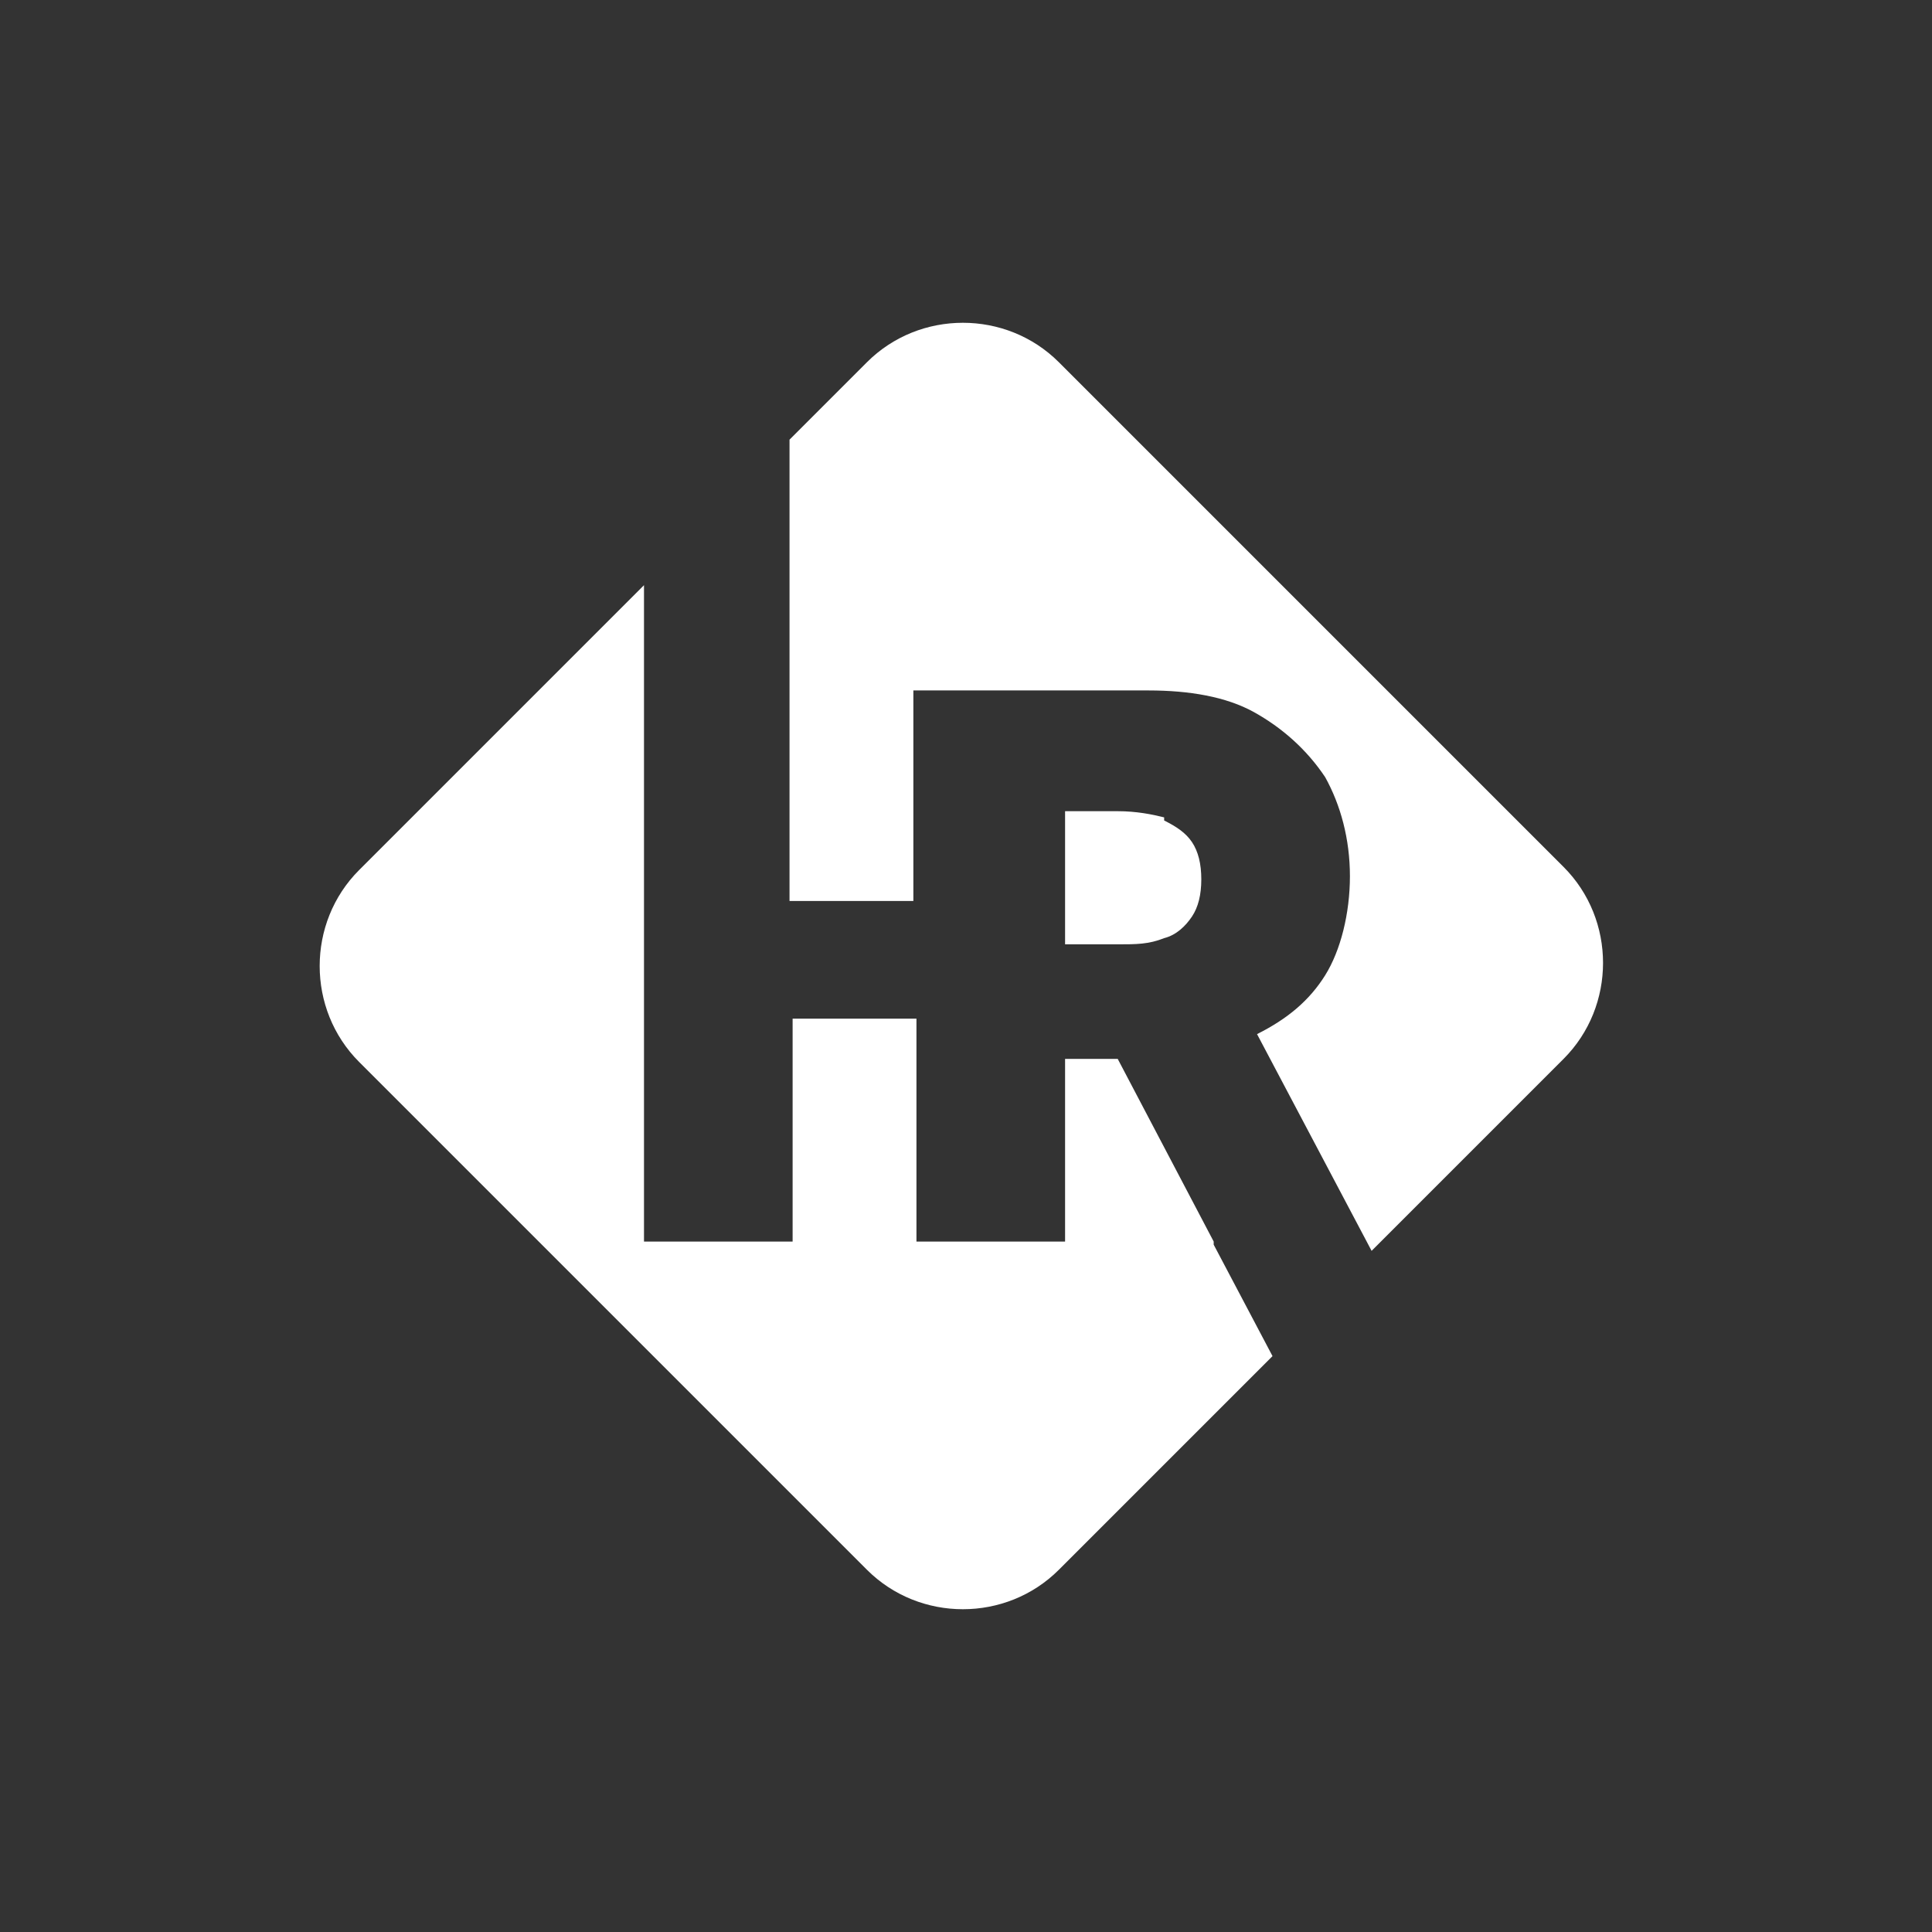
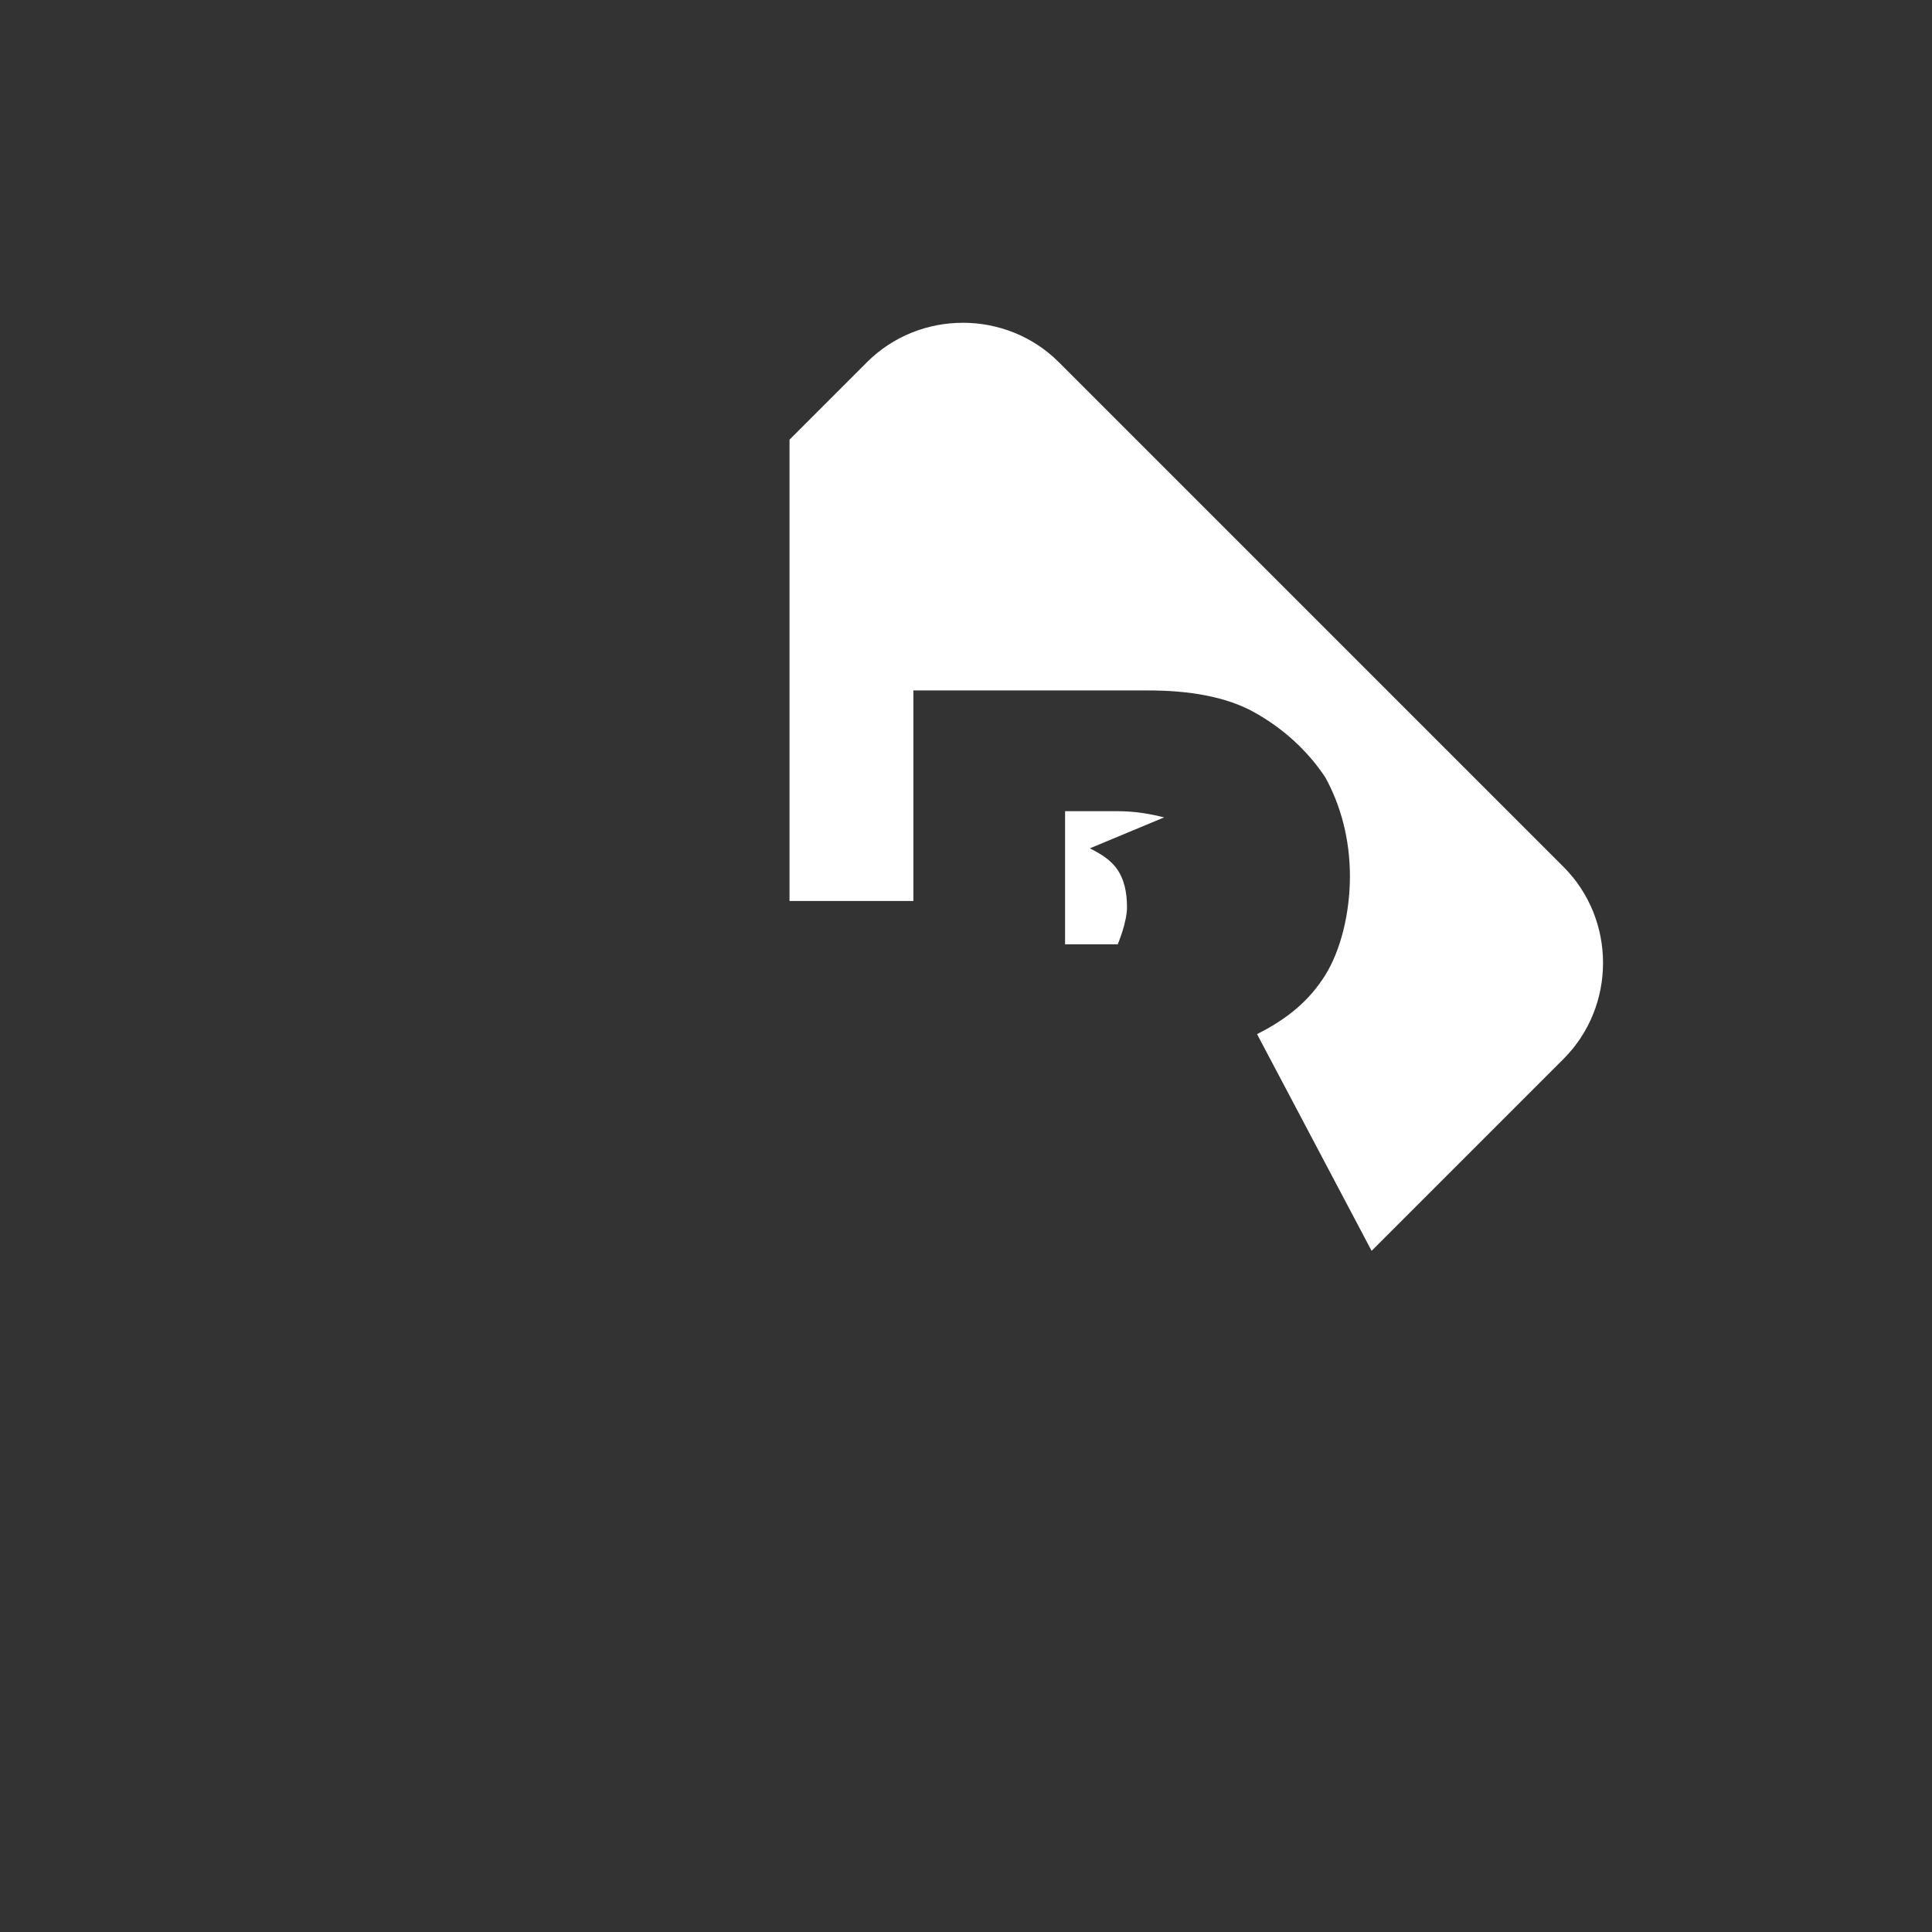
<svg xmlns="http://www.w3.org/2000/svg" id="Ebene_2" viewBox="0 0 62.4 62.4">
  <rect x="0" y="0" width="62.4" height="62.4" fill="#333333" stroke="none" />
  <defs>
    <style>      .st0 {        fill: none;      }      .st1 {        fill: #fff;      }    </style>
  </defs>
  <g id="Ebene_1">
    <g>
      <rect class="st0" y="0" width="62.4" height="62.4" />
      <g>
-         <path class="st1" d="M37.6,26.4c-.4-.1-.9-.2-1.5-.2h-1.7v4.3h1.7c.6,0,1,0,1.5-.2.4-.1.7-.4.9-.7s.3-.7.3-1.2-.1-.9-.3-1.2-.5-.5-.9-.7h0Z" />
-         <path class="st1" d="M39.2,40.1l-3.1-5.9h-1.7v5.9h-4.8v-7.2h-4v7.2h-4.8v-21.2l-9.2,9.2c-1.7,1.7-1.7,4.5,0,6.2l16.4,16.4c1.7,1.7,4.5,1.7,6.2,0l6.9-6.9-1.9-3.6Z" />
+         <path class="st1" d="M37.6,26.4c-.4-.1-.9-.2-1.5-.2h-1.7v4.3h1.7s.3-.7.3-1.2-.1-.9-.3-1.2-.5-.5-.9-.7h0Z" />
        <path class="st1" d="M50.6,28.1l-16.4-16.4c-1.7-1.7-4.5-1.7-6.2,0l-2.5,2.5v14.9h4v-6.8h7.6c1.3,0,2.5.2,3.4.7s1.7,1.2,2.3,2.1c.5.9.8,2,.8,3.2s-.3,2.4-.8,3.2c-.5.8-1.2,1.4-2.2,1.9l3.7,7,6.2-6.2c1.7-1.7,1.7-4.5,0-6.2h0Z" />
      </g>
    </g>
  </g>
</svg>